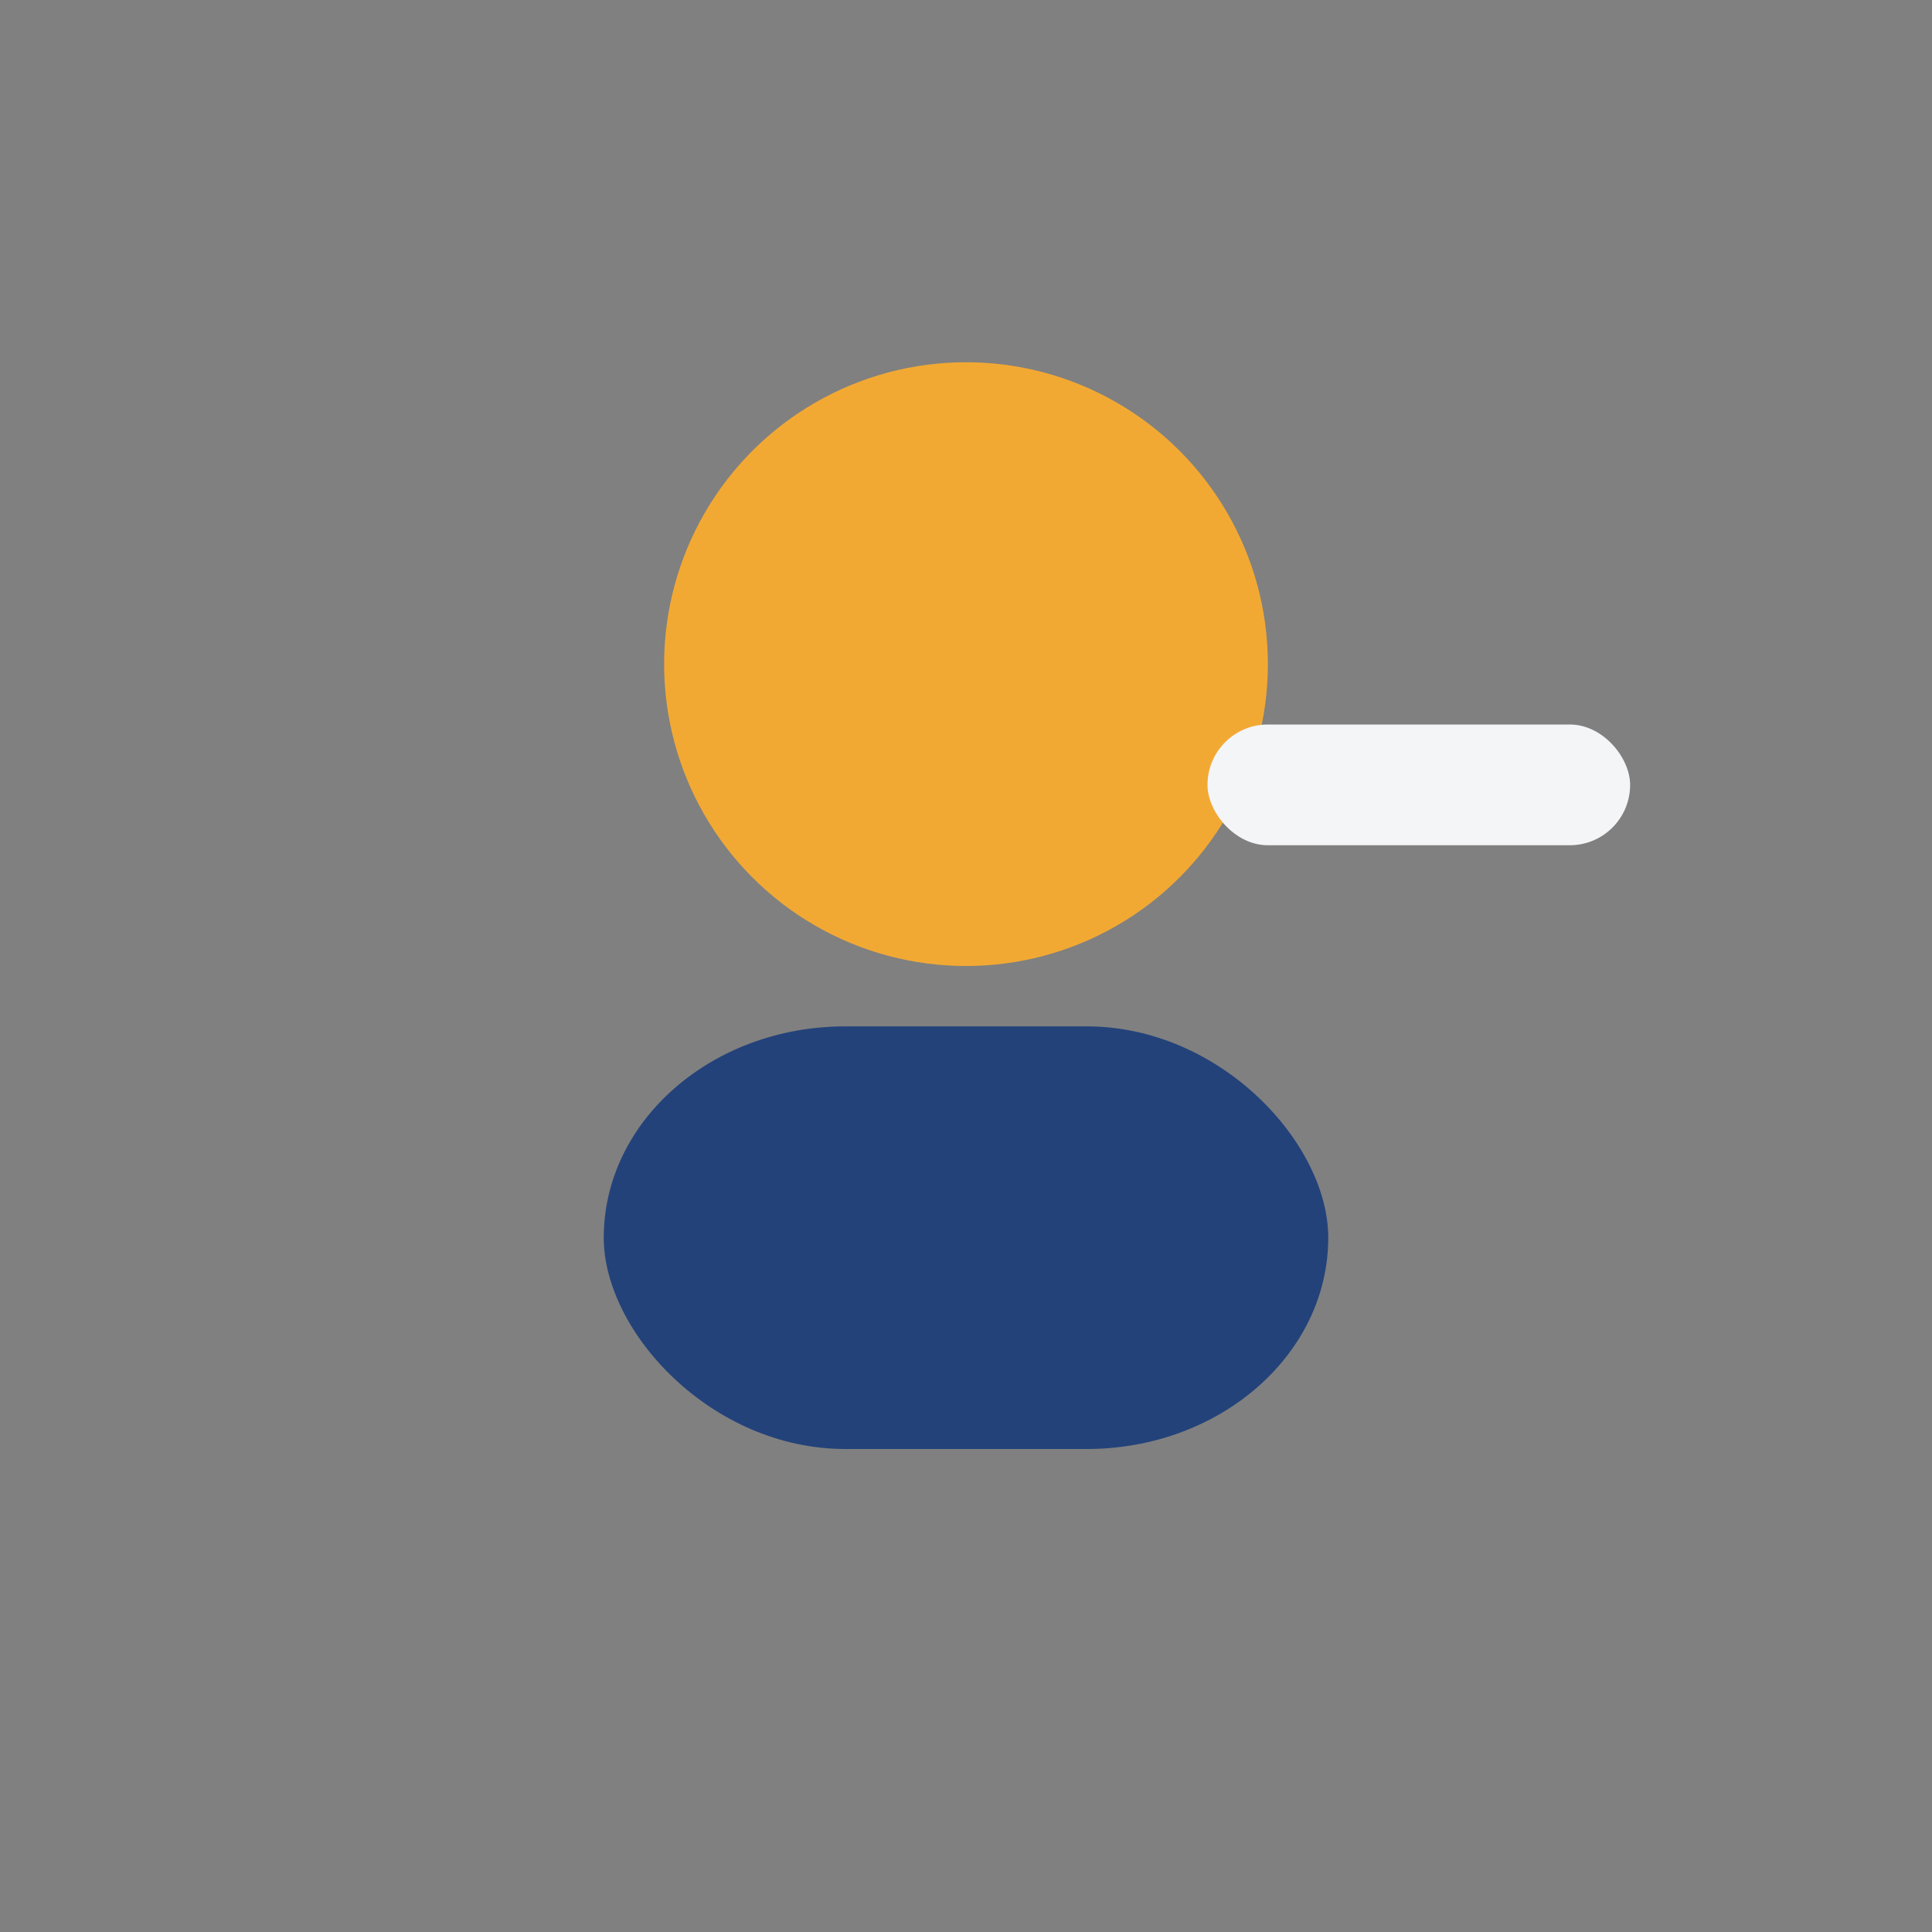
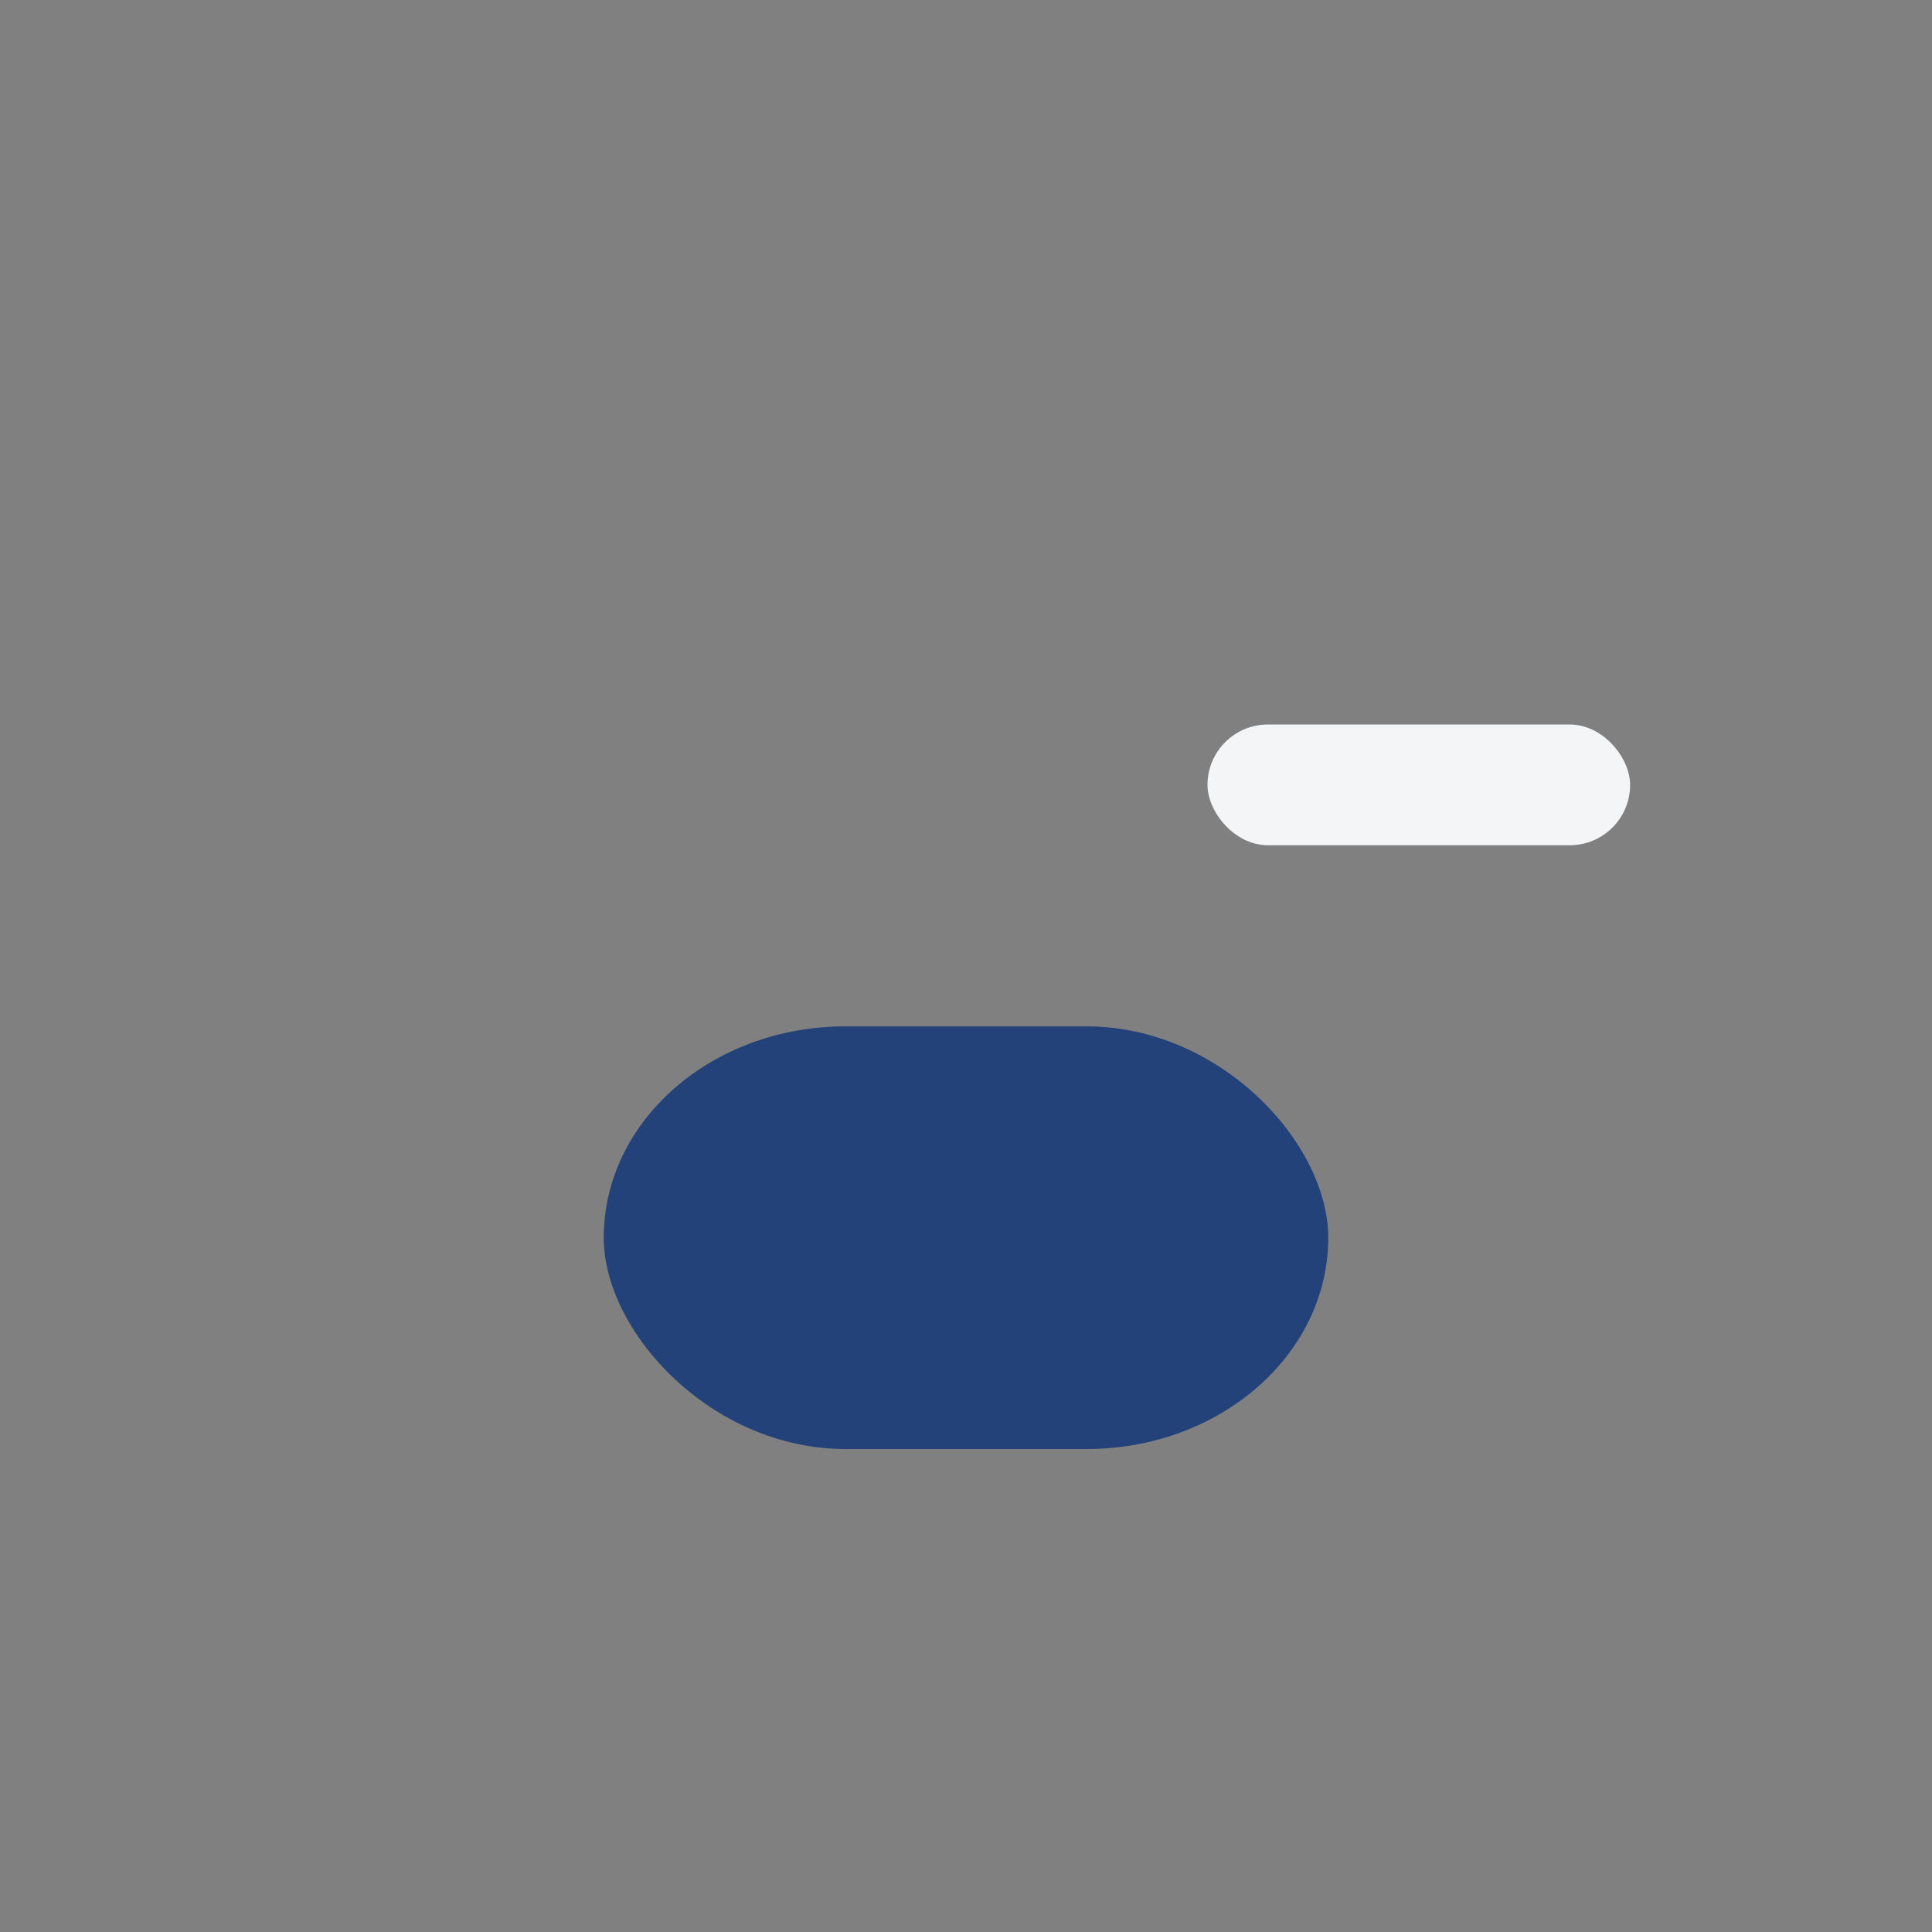
<svg xmlns="http://www.w3.org/2000/svg" width="32" height="32" viewBox="0 0 32 32">
  <rect x="0" y="0" width="32" height="32" fill="#808080" stroke="none" />
-   <circle cx="16" cy="11" r="5" fill="#F2A933" />
  <rect x="10" y="17" width="12" height="7" rx="4" fill="#23427A" />
  <rect x="20" y="12" width="7" height="2" rx="1" fill="#F4F5F7" />
</svg>